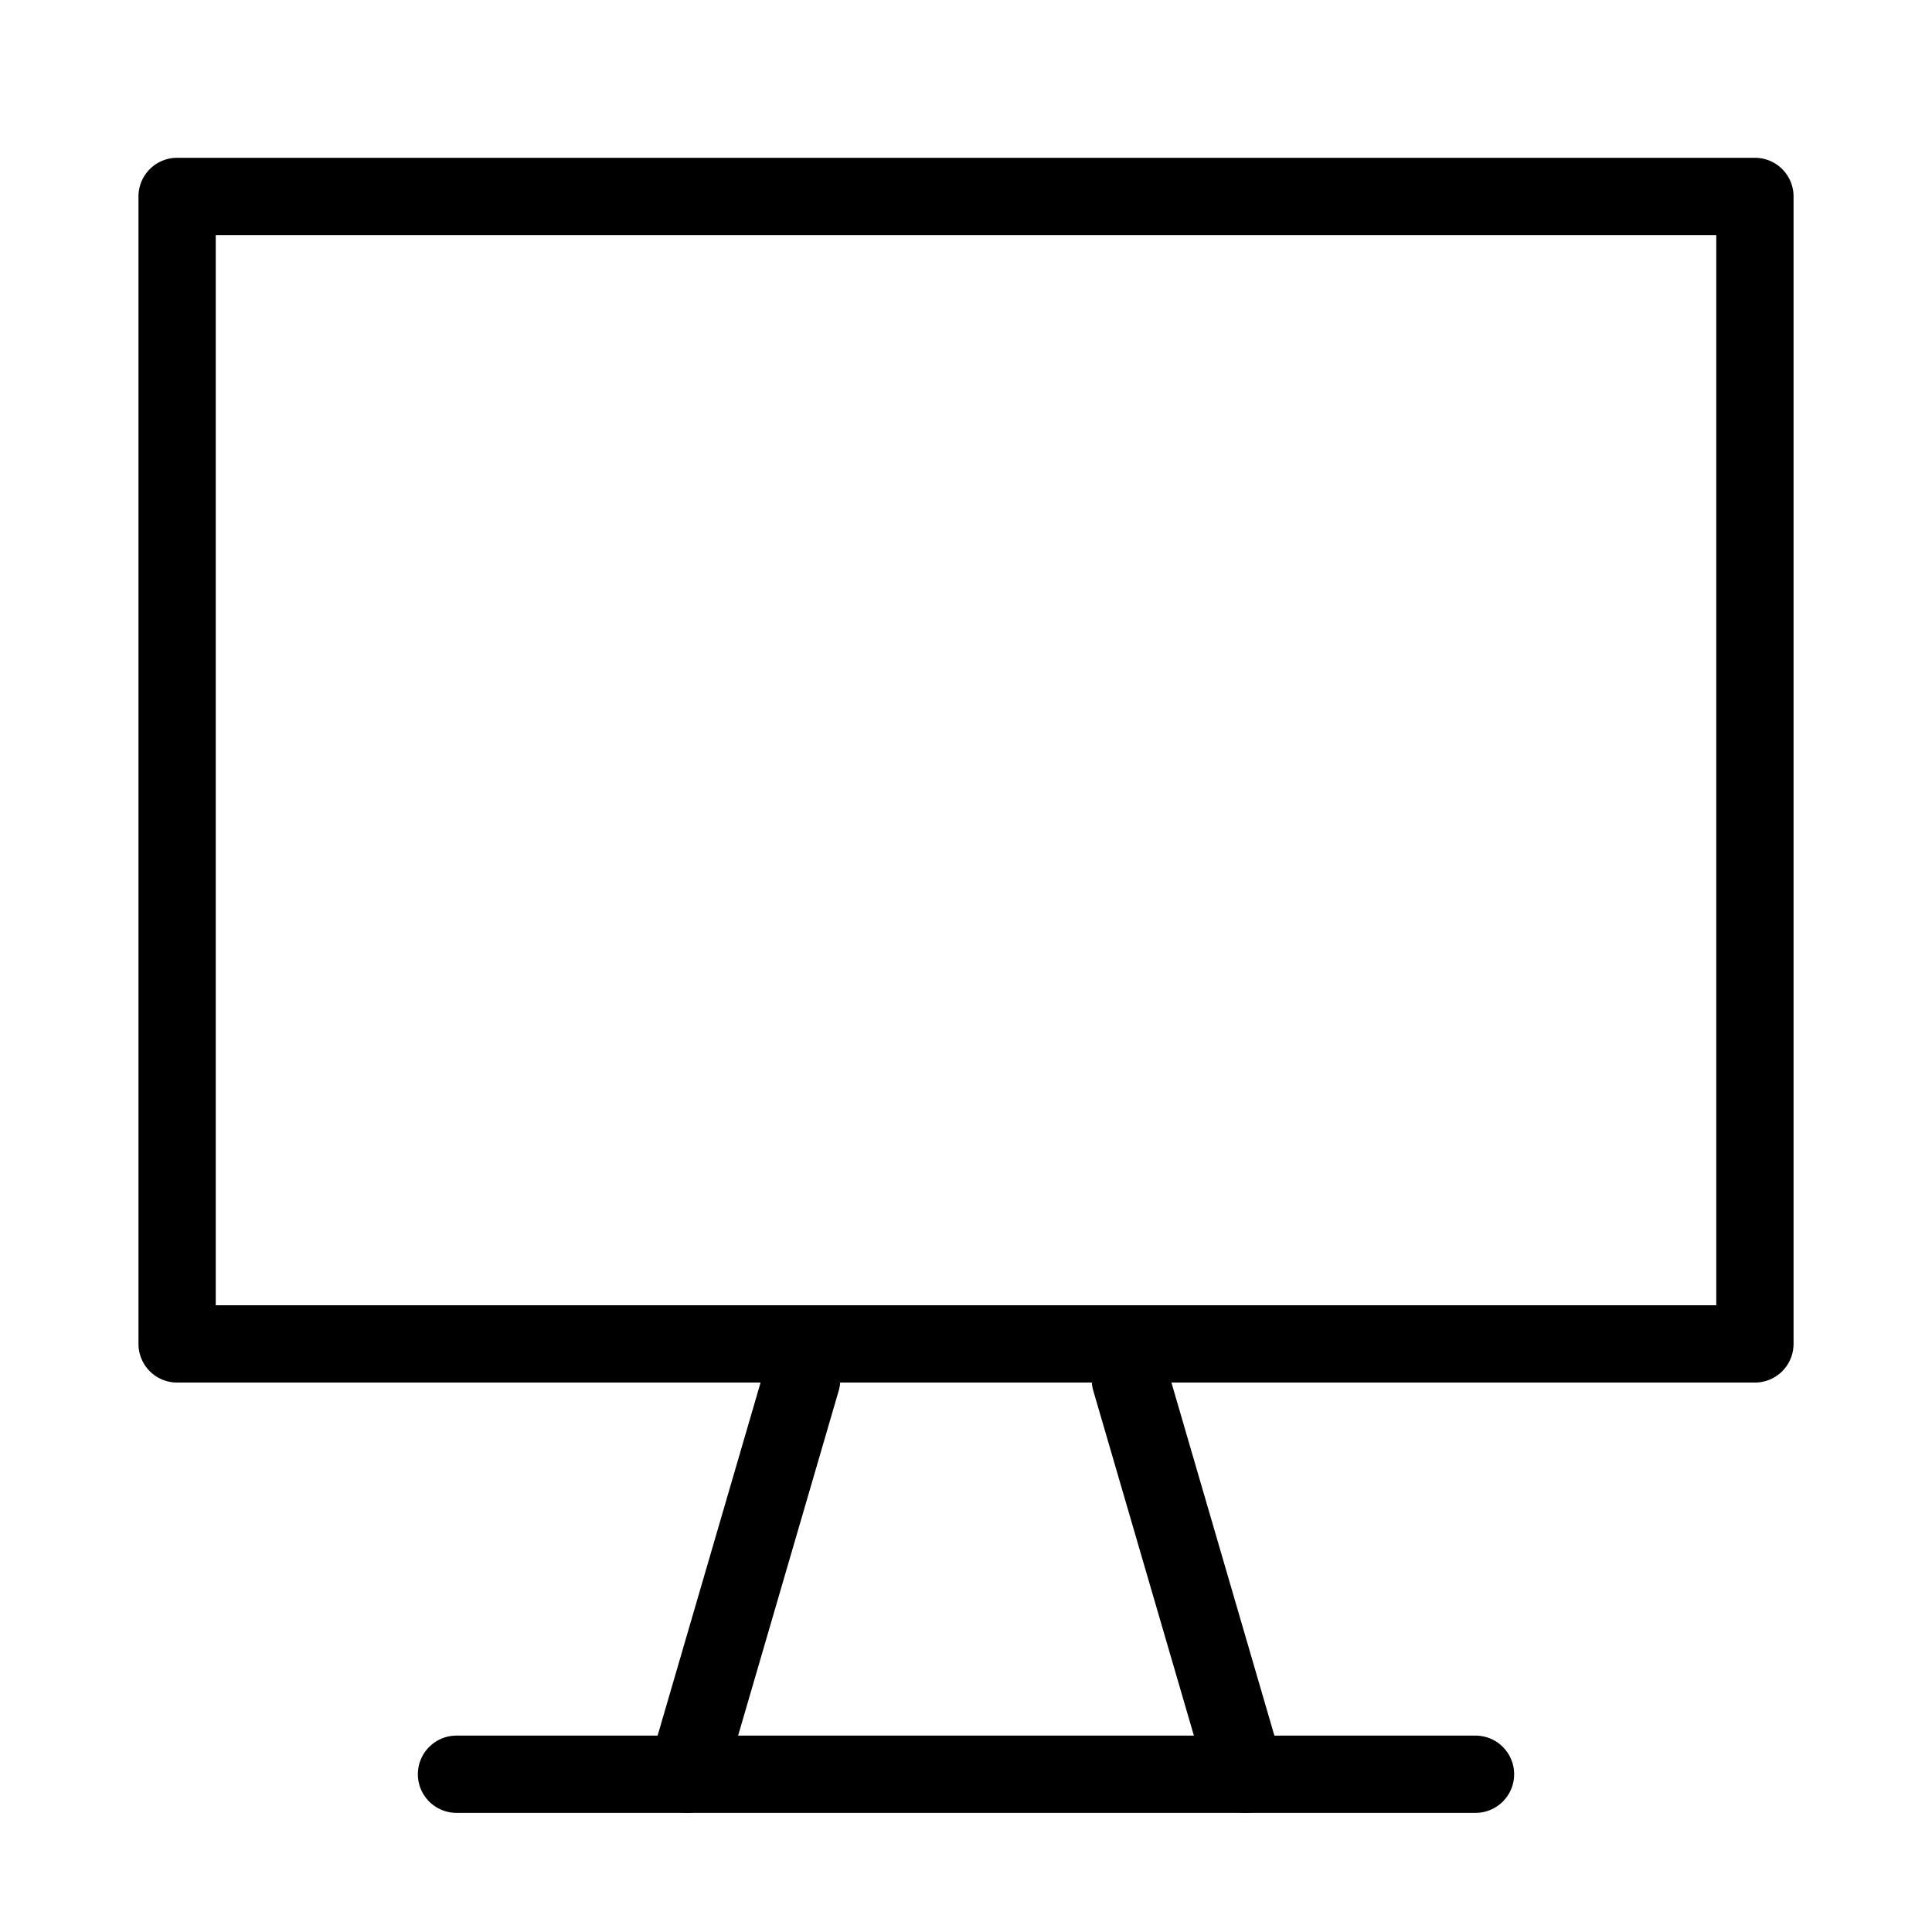
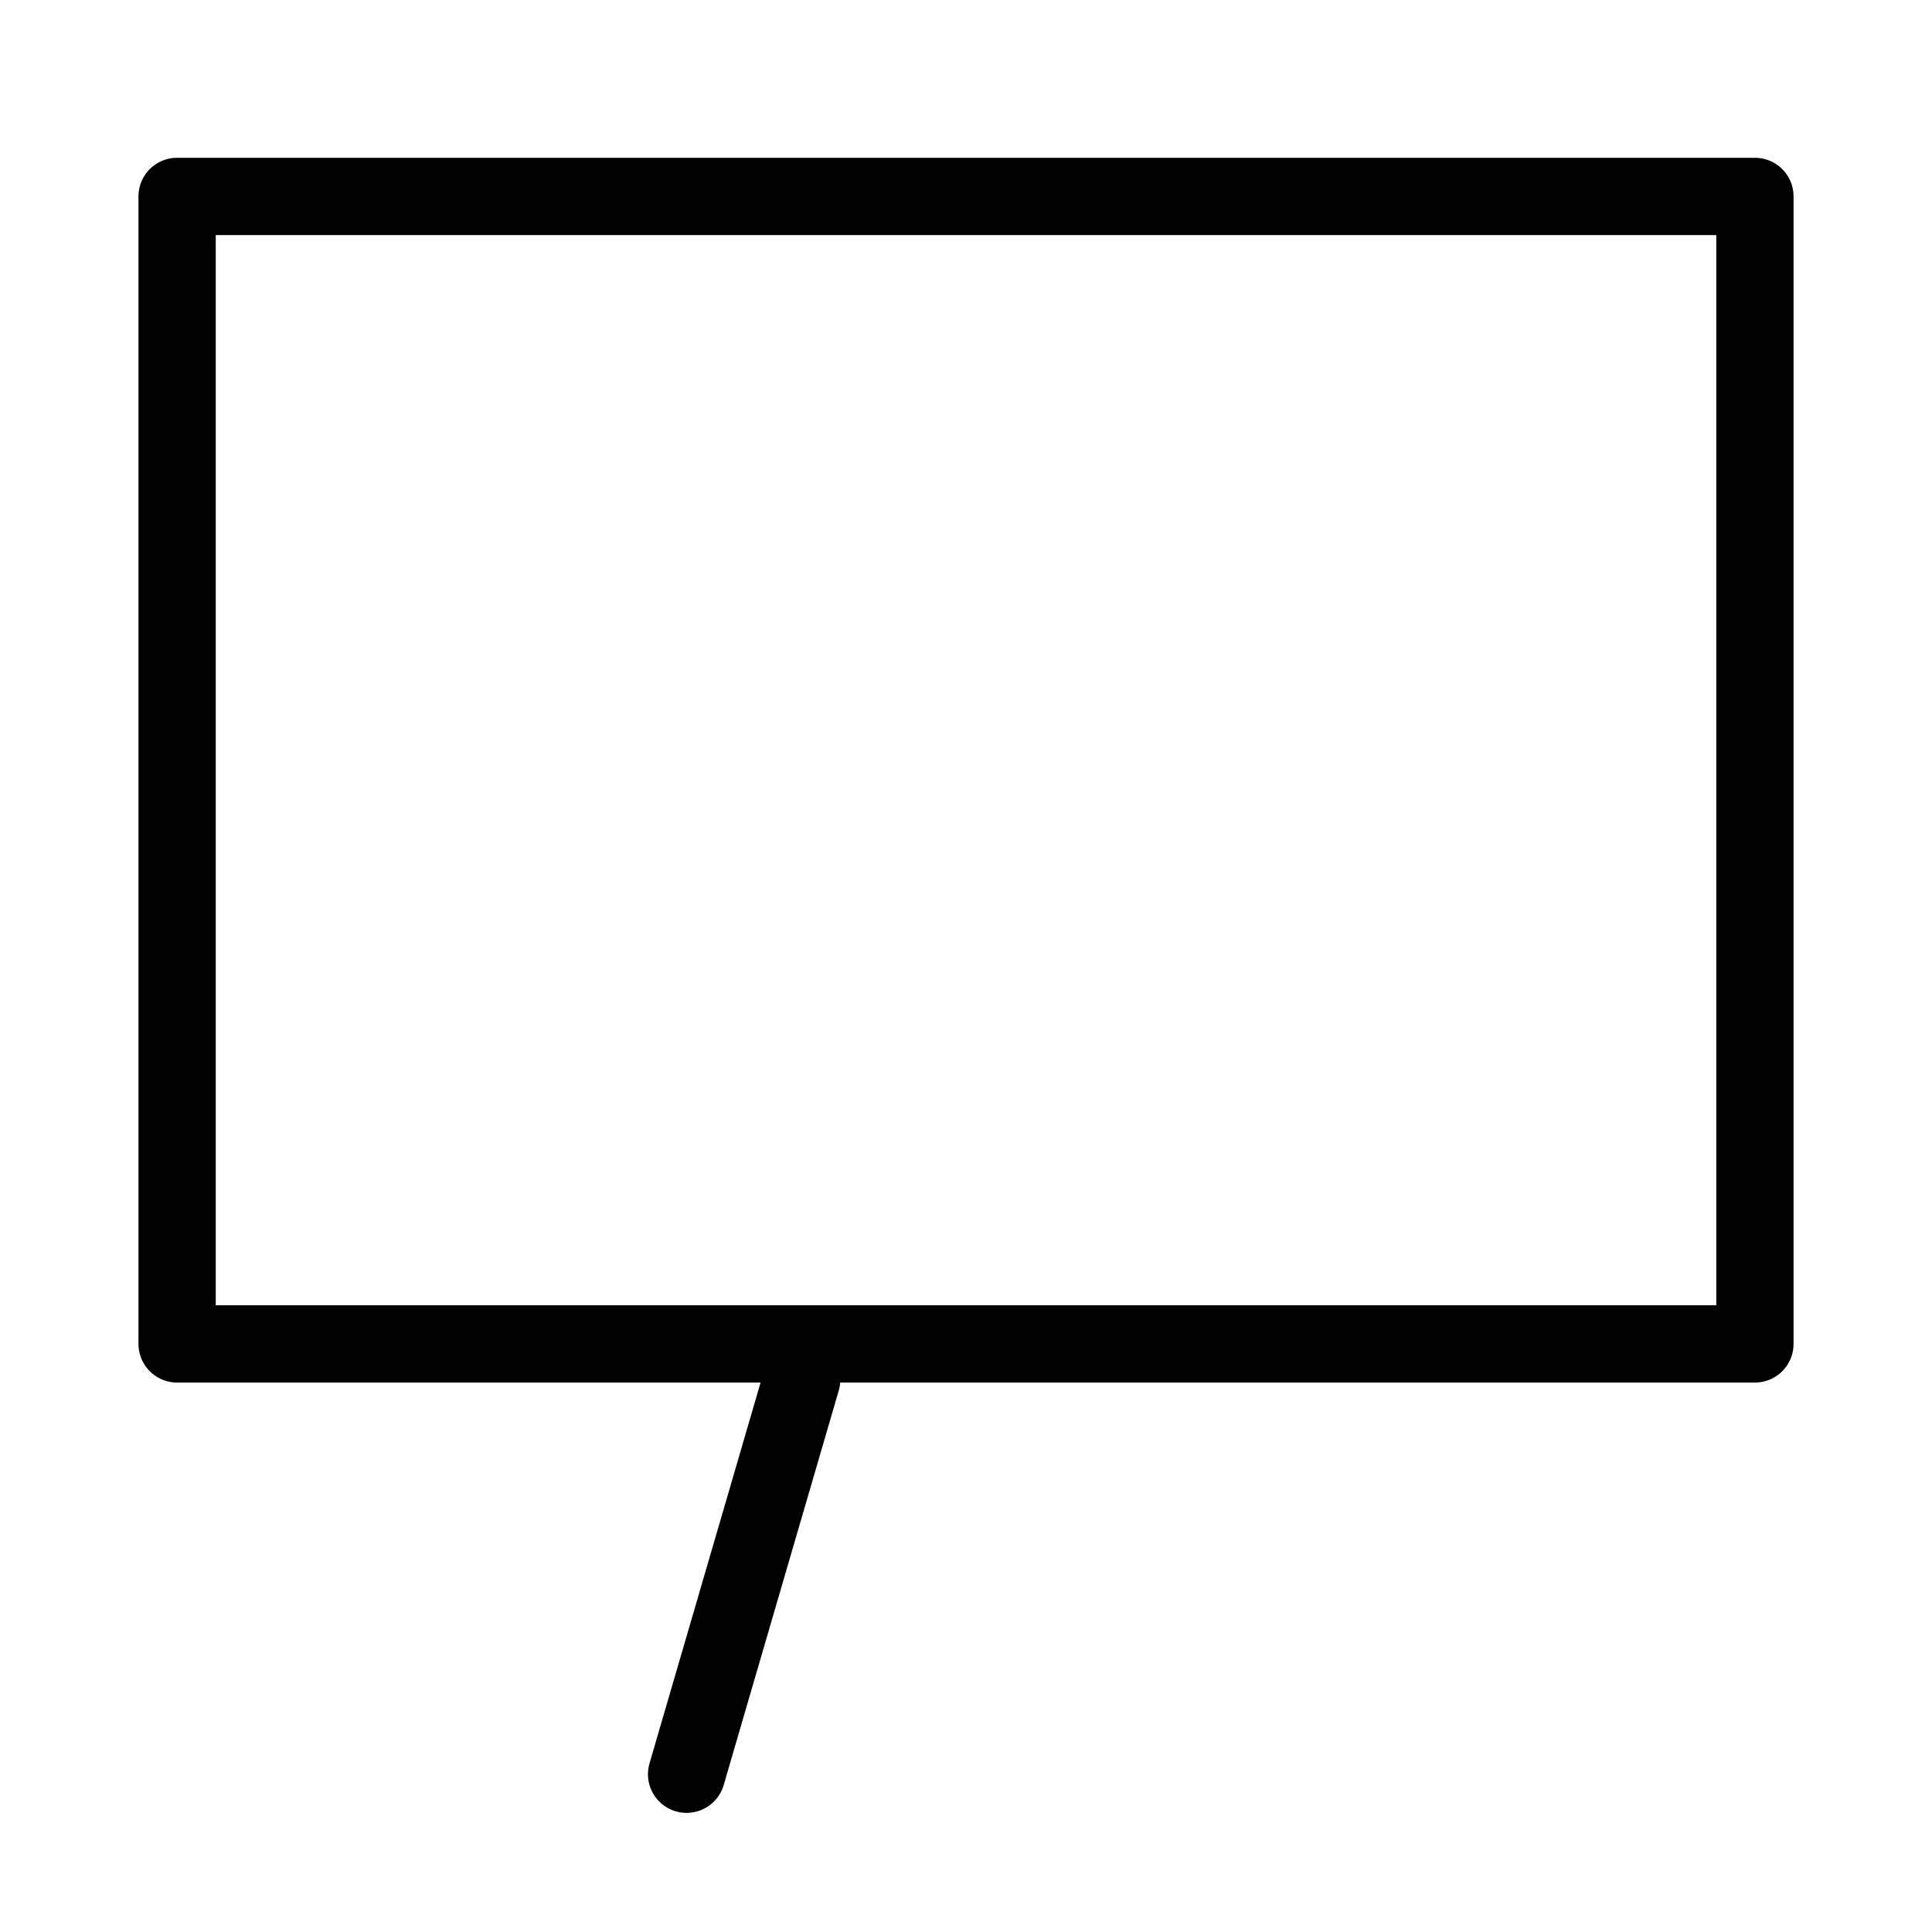
<svg xmlns="http://www.w3.org/2000/svg" version="1.1" id="레이어_1" x="0px" y="0px" width="100px" height="100px" viewBox="0 0 100 100" enable-background="new 0 0 100 100" xml:space="preserve">
  <rect x="9.167" y="10.167" fill="none" stroke="#000000" stroke-width="4" stroke-linecap="round" stroke-linejoin="round" stroke-miterlimit="10" width="81.667" height="59.394" />
-   <line fill="none" stroke="#000000" stroke-width="4" stroke-linecap="round" stroke-linejoin="round" stroke-miterlimit="10" x1="23.628" y1="91.834" x2="76.372" y2="91.834" />
  <g>
    <line fill="none" stroke="#000000" stroke-width="4" stroke-linecap="round" stroke-linejoin="round" stroke-miterlimit="10" x1="41.493" y1="71.417" x2="35.538" y2="91.834" />
-     <line fill="none" stroke="#000000" stroke-width="4" stroke-linecap="round" stroke-linejoin="round" stroke-miterlimit="10" x1="58.507" y1="71.417" x2="64.462" y2="91.834" />
  </g>
</svg>